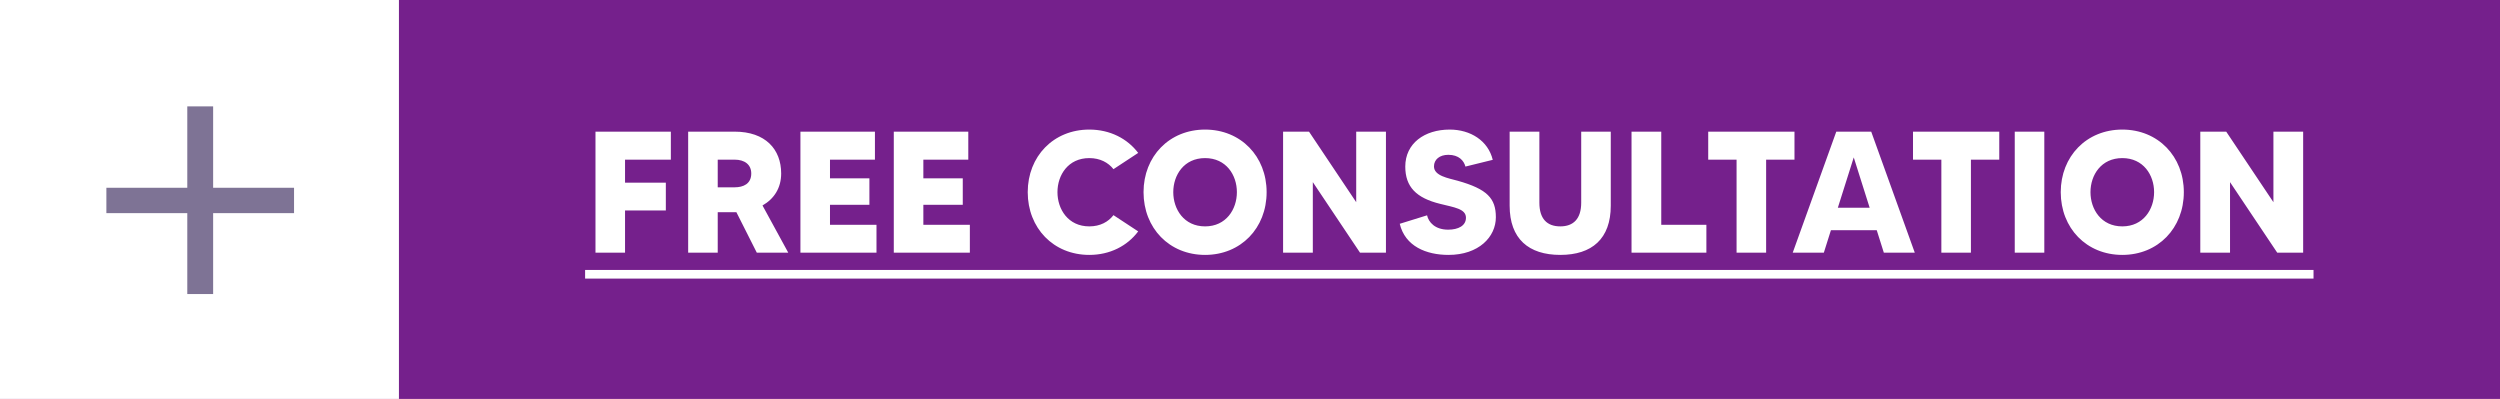
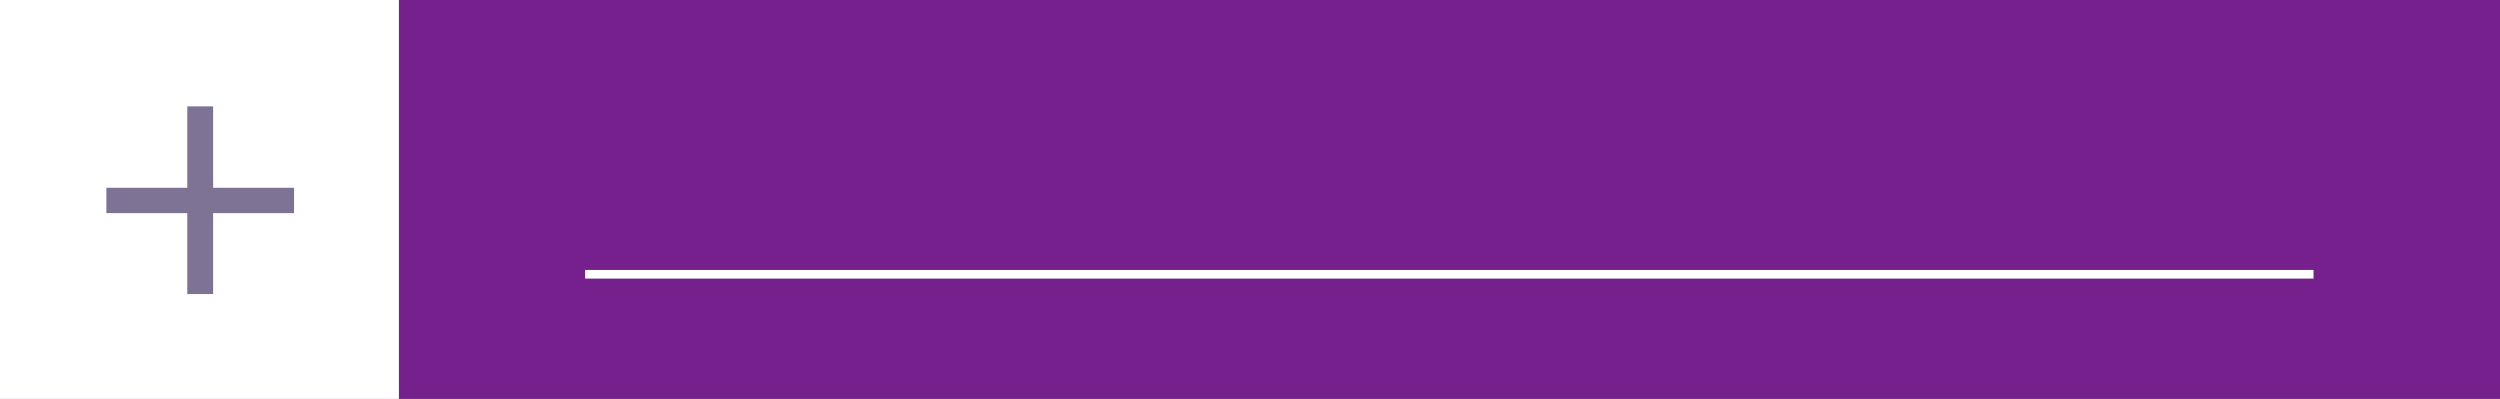
<svg xmlns="http://www.w3.org/2000/svg" width="188" height="30" viewBox="0 0 188 30" fill="none">
  <rect width="188" height="30" fill="#75208C" />
  <rect width="30" height="30" fill="white" />
-   <path d="M50.448 12.006H47.003V13.735H50.071V15.828H47.003V19H44.78V9.9H50.448V12.006ZM59.277 19H56.911L55.377 15.958C55.338 15.958 55.299 15.958 55.247 15.958H53.973V19H51.75V9.9H55.247C57.561 9.9 58.744 11.226 58.744 13.046C58.744 14.138 58.211 14.957 57.34 15.451L59.277 19ZM53.973 12.006V14.086H55.247C55.897 14.086 56.495 13.826 56.495 13.046C56.495 12.37 55.988 12.006 55.247 12.006H53.973ZM62.415 16.907H65.912V19H60.192V9.9H65.795V12.006H62.415V13.41H65.379V15.399H62.415V16.907ZM69.436 16.907H72.933V19H67.213V9.9H72.816V12.006H69.436V13.41H72.4V15.399H69.436V16.907ZM81.913 17.024C82.732 17.024 83.343 16.686 83.733 16.179L85.592 17.401C84.773 18.493 83.473 19.169 81.913 19.169C79.222 19.169 77.285 17.154 77.285 14.45C77.285 11.759 79.222 9.744 81.913 9.744C83.473 9.744 84.773 10.42 85.592 11.499L83.733 12.721C83.343 12.227 82.732 11.889 81.913 11.889C80.327 11.889 79.521 13.163 79.521 14.45C79.521 15.737 80.327 17.024 81.913 17.024ZM90.622 9.744C93.313 9.744 95.25 11.759 95.25 14.45C95.25 17.154 93.313 19.169 90.622 19.169C87.931 19.169 85.994 17.154 85.994 14.45C85.994 11.759 87.931 9.744 90.622 9.744ZM90.622 17.024C92.208 17.024 93.014 15.737 93.014 14.45C93.014 13.163 92.208 11.889 90.622 11.889C89.036 11.889 88.23 13.163 88.23 14.45C88.23 15.737 89.036 17.024 90.622 17.024ZM101.987 9.9H104.223V19H102.273L98.724 13.696V19H96.488V9.9H98.438L101.987 15.204V9.9ZM109.616 13.592C111.839 14.216 112.489 14.918 112.489 16.335C112.489 17.817 111.202 19.169 108.927 19.169C107.25 19.169 105.664 18.519 105.261 16.829L107.315 16.192C107.432 16.712 107.913 17.271 108.901 17.271C109.668 17.271 110.24 16.972 110.24 16.374C110.24 15.698 109.343 15.594 108.316 15.334C106.496 14.892 105.677 14.047 105.677 12.526C105.677 10.784 107.12 9.744 109.018 9.744C110.578 9.744 111.904 10.576 112.255 12.019L110.201 12.526C110.084 12.084 109.707 11.642 108.914 11.642C108.264 11.642 107.835 11.993 107.835 12.513C107.835 13.228 108.914 13.397 109.616 13.592ZM118.907 9.9H121.13V15.464C121.13 17.96 119.713 19.169 117.334 19.169C114.955 19.169 113.525 17.96 113.525 15.464V9.9H115.761V15.243C115.761 16.452 116.333 17.024 117.334 17.024C118.322 17.024 118.907 16.452 118.907 15.243V9.9ZM124.927 16.907H128.32V19H122.691V9.9H124.927V16.907ZM134.945 9.9V12.006H132.813V19H130.59V12.006H128.458V9.9H134.945ZM141.664 19L141.131 17.31H137.686L137.153 19H134.813L138.089 9.9H140.715L143.991 19H141.664ZM138.206 15.62H140.598L139.402 11.837L138.206 15.62ZM150.345 9.9V12.006H148.213V19H145.99V12.006H143.858V9.9H150.345ZM151.509 9.9H153.732V19H151.509V9.9ZM159.596 9.744C162.287 9.744 164.224 11.759 164.224 14.45C164.224 17.154 162.287 19.169 159.596 19.169C156.905 19.169 154.968 17.154 154.968 14.45C154.968 11.759 156.905 9.744 159.596 9.744ZM159.596 17.024C161.182 17.024 161.988 15.737 161.988 14.45C161.988 13.163 161.182 11.889 159.596 11.889C158.01 11.889 157.204 13.163 157.204 14.45C157.204 15.737 158.01 17.024 159.596 17.024ZM170.961 9.9H173.197V19H171.247L167.698 13.696V19H165.462V9.9H167.412L170.961 15.204V9.9Z" fill="white" />
  <path d="M44 20.3H173.977V20.95H44V20.3Z" fill="white" />
  <a href="https://calendly.com/jdcc2000">
    <rect fill="black" fill-opacity="0" y="-0.144" width="129.977" height="16.289" />
  </a>
  <path d="M22.112 14.12V16.028H16.028V22.112H14.084V16.028H8V14.12H14.084V8H16.028V14.12H22.112Z" fill="#7E7395" />
</svg>